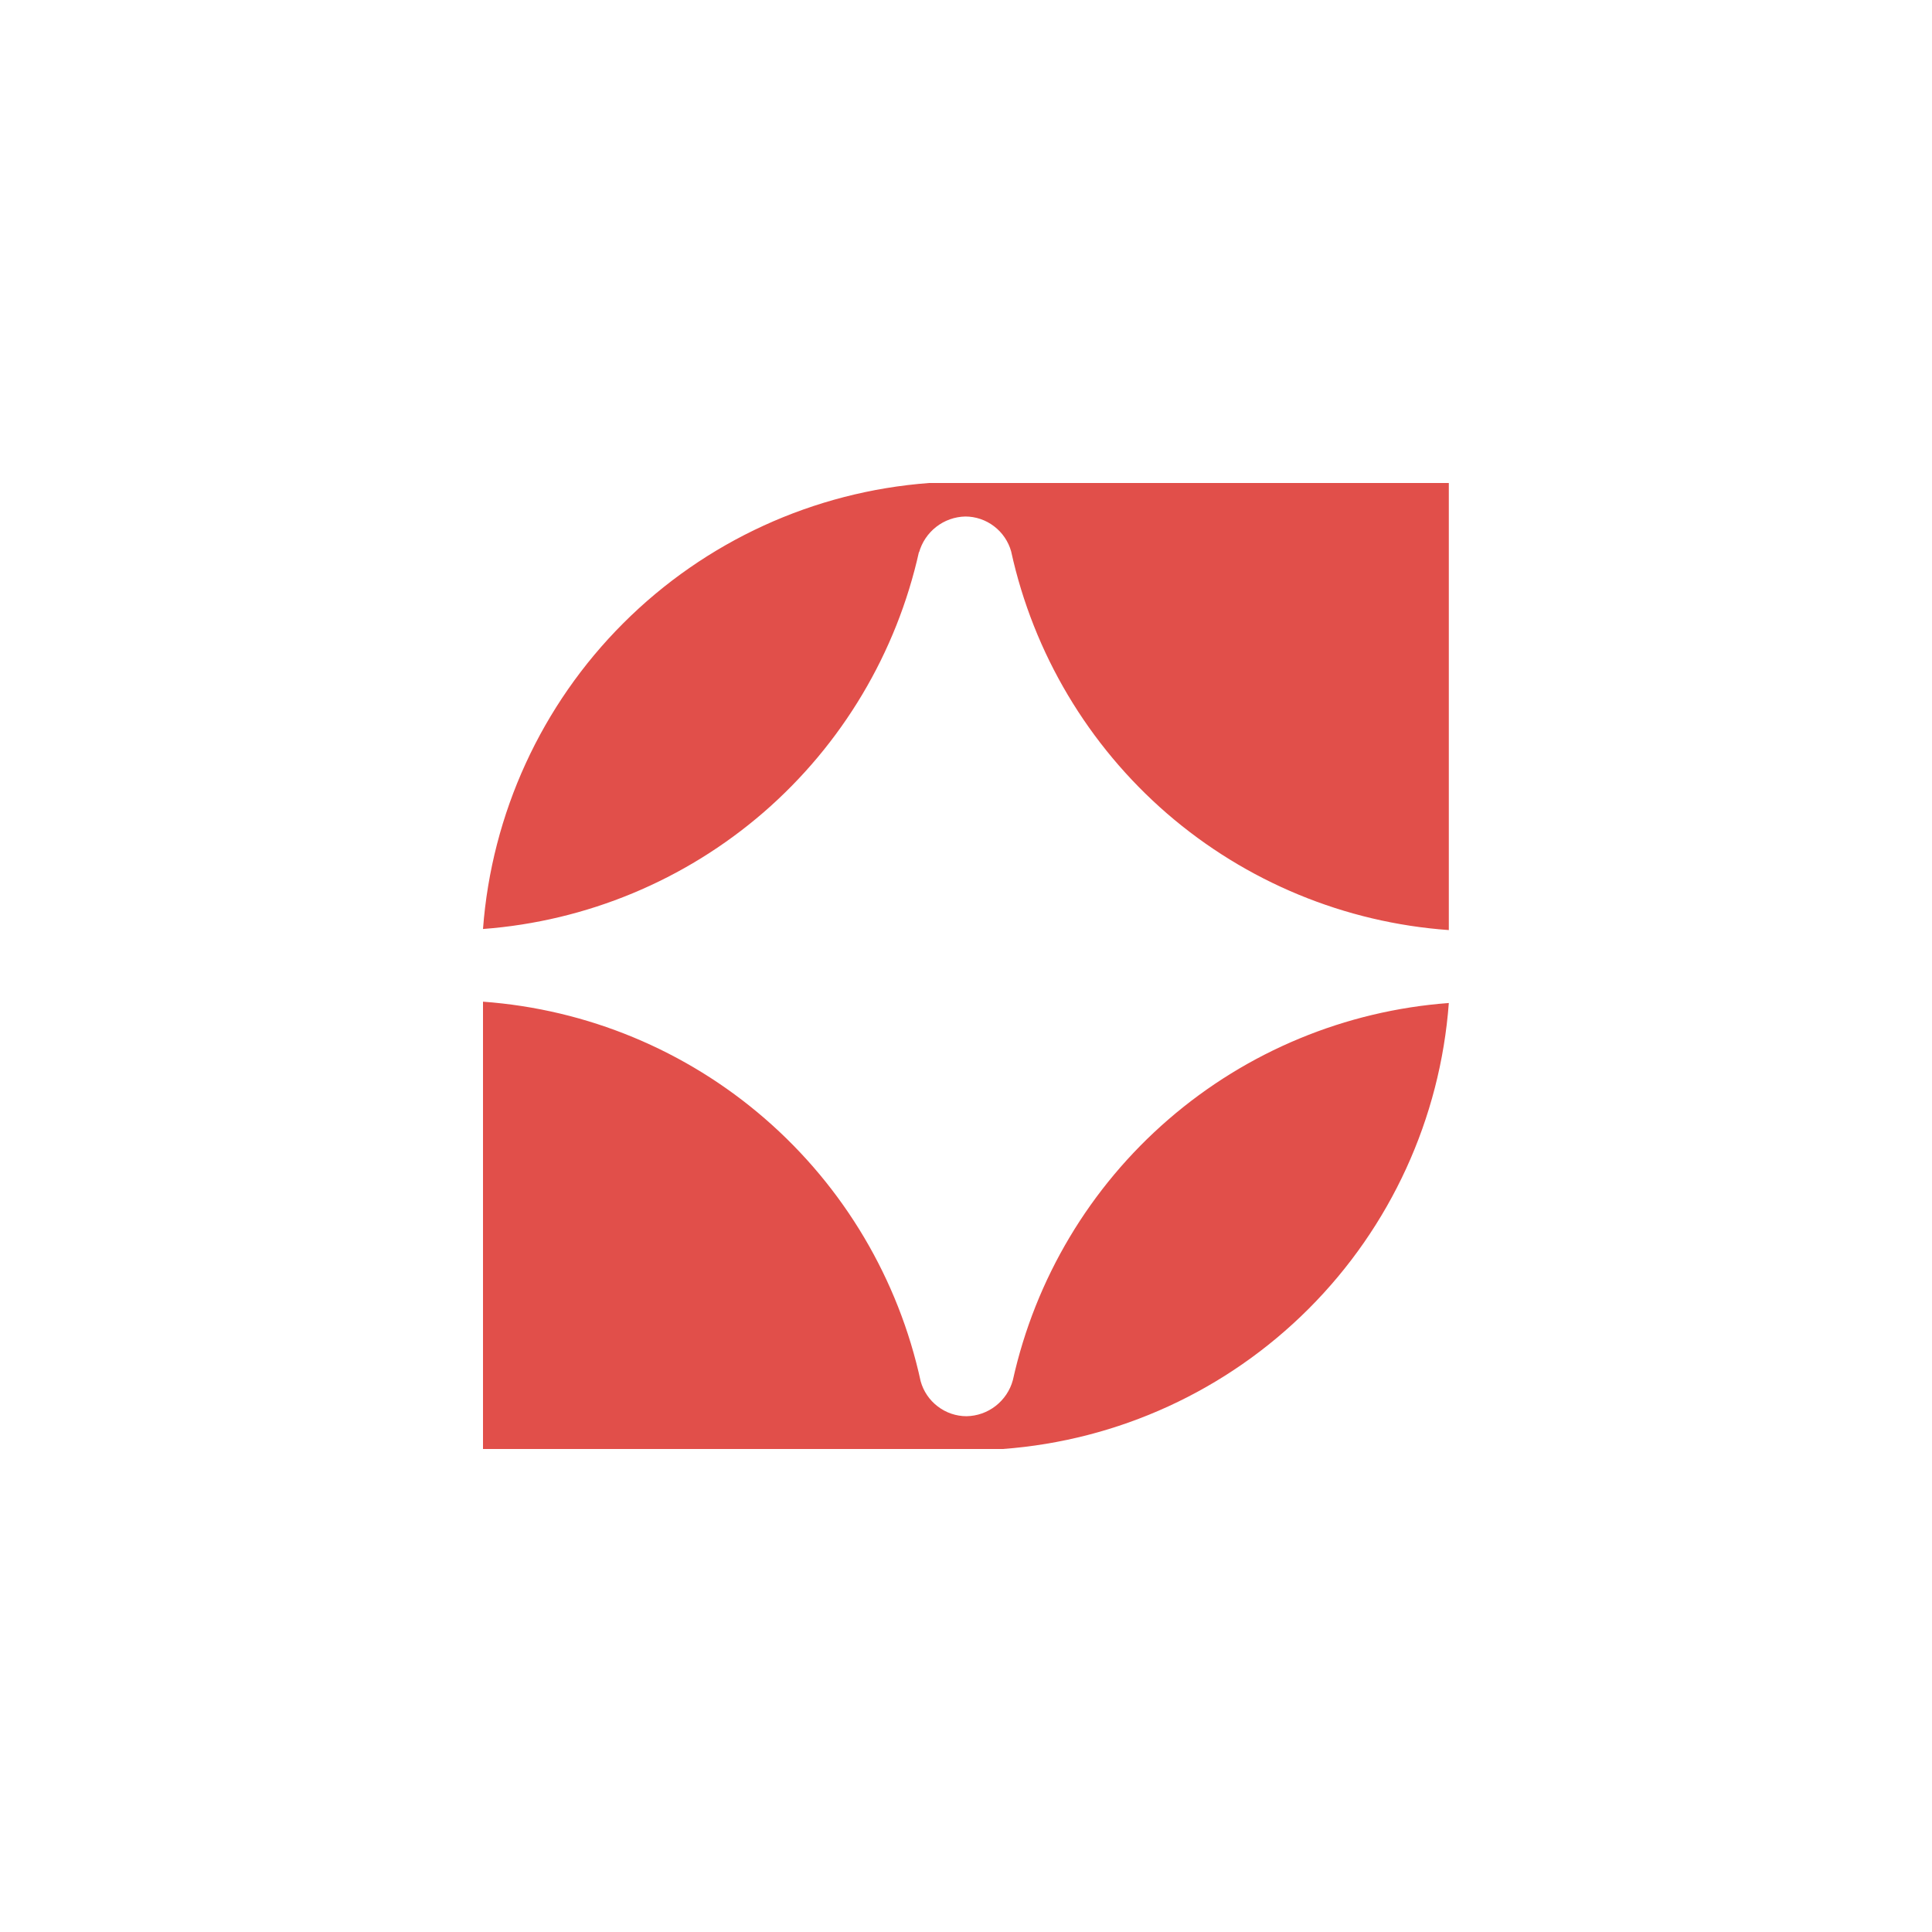
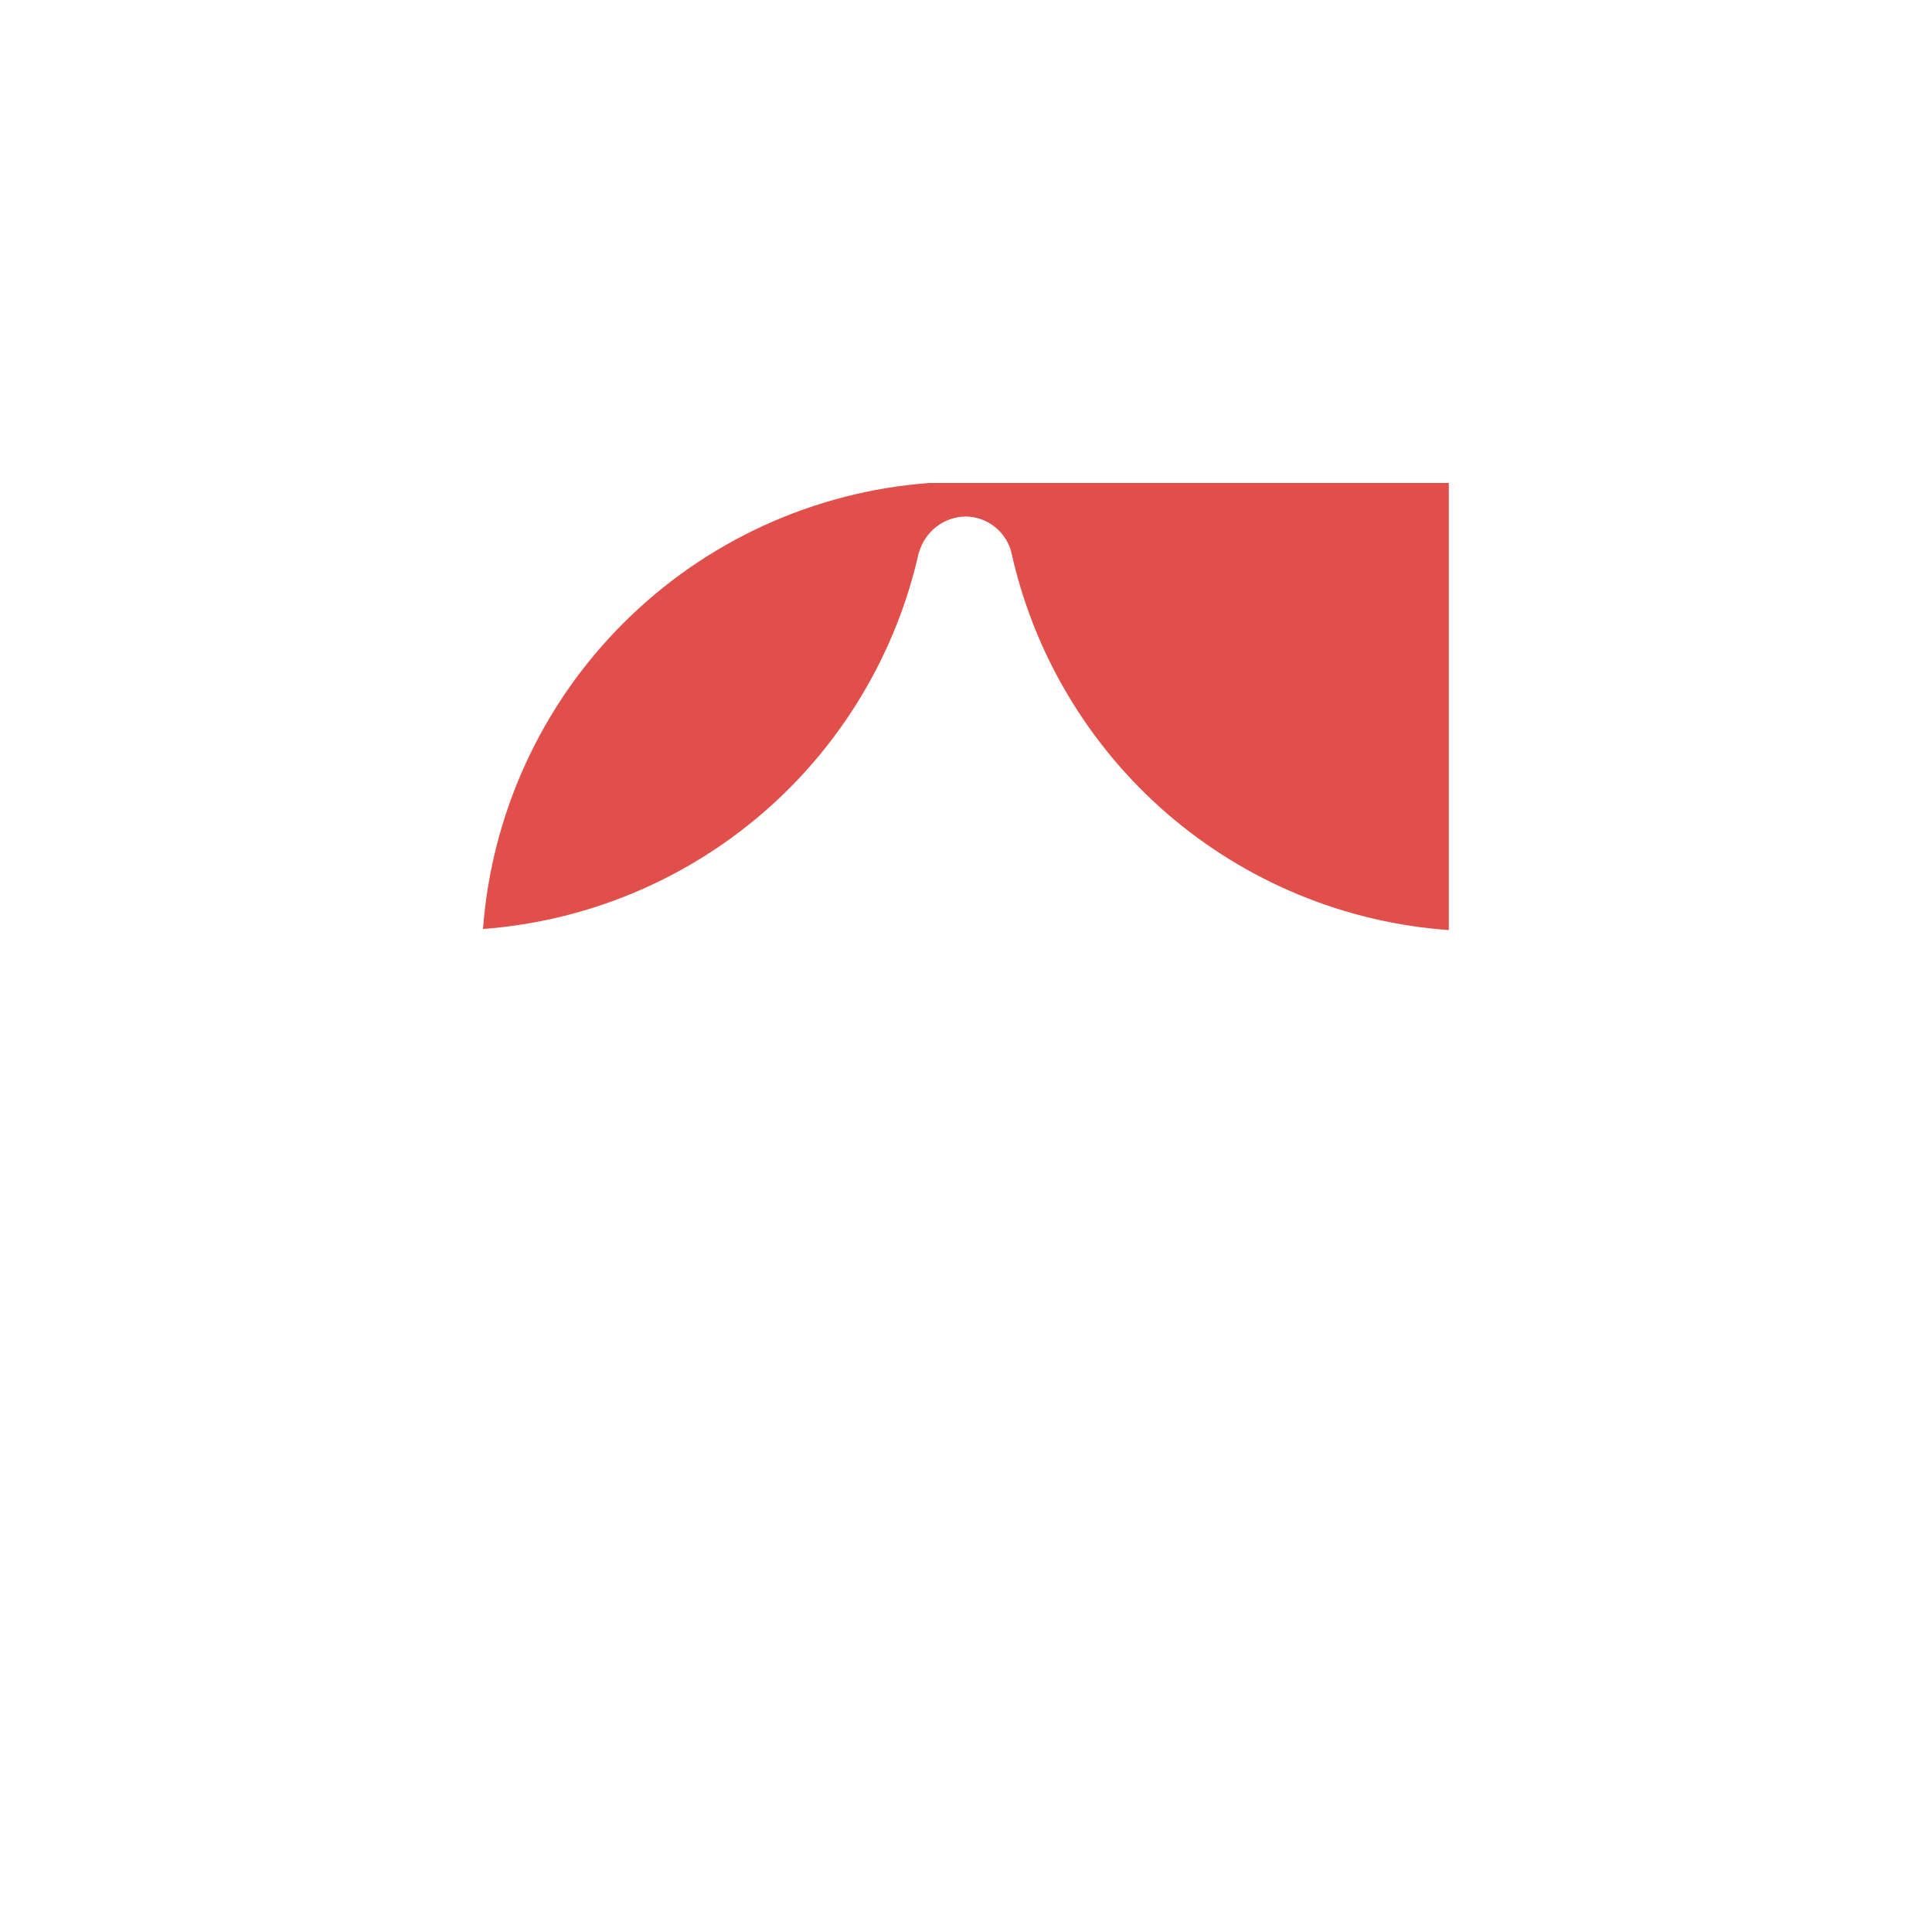
<svg xmlns="http://www.w3.org/2000/svg" width="32" height="32" viewBox="0 0 32 32" fill="none">
  <path d="M16.582 8H15.39C13.478 8.142 11.68 8.966 10.324 10.322C8.968 11.677 8.143 13.475 8 15.387C9.715 15.259 11.344 14.582 12.645 13.457C13.945 12.331 14.849 10.816 15.222 9.137V9.152C15.268 8.984 15.368 8.835 15.506 8.727C15.644 8.619 15.813 8.559 15.988 8.555C16.16 8.555 16.328 8.612 16.465 8.717C16.602 8.821 16.702 8.968 16.748 9.134C17.118 10.822 18.024 12.344 19.33 13.475C20.637 14.605 22.274 15.282 23.997 15.405V8H16.582Z" fill="#E14F4A" />
-   <path d="M16.776 22.86C16.73 23.029 16.63 23.178 16.492 23.286C16.354 23.394 16.184 23.454 16.009 23.457C15.837 23.457 15.669 23.4 15.532 23.295C15.395 23.191 15.295 23.044 15.249 22.878C14.882 21.188 13.977 19.662 12.67 18.529C11.364 17.396 9.725 16.716 8 16.591V24H16.61C18.522 23.858 20.319 23.034 21.675 21.678C23.031 20.322 23.855 18.525 23.997 16.613C22.282 16.74 20.653 17.416 19.353 18.541C18.052 19.666 17.148 21.181 16.776 22.86Z" fill="#E14F4A" />
</svg>